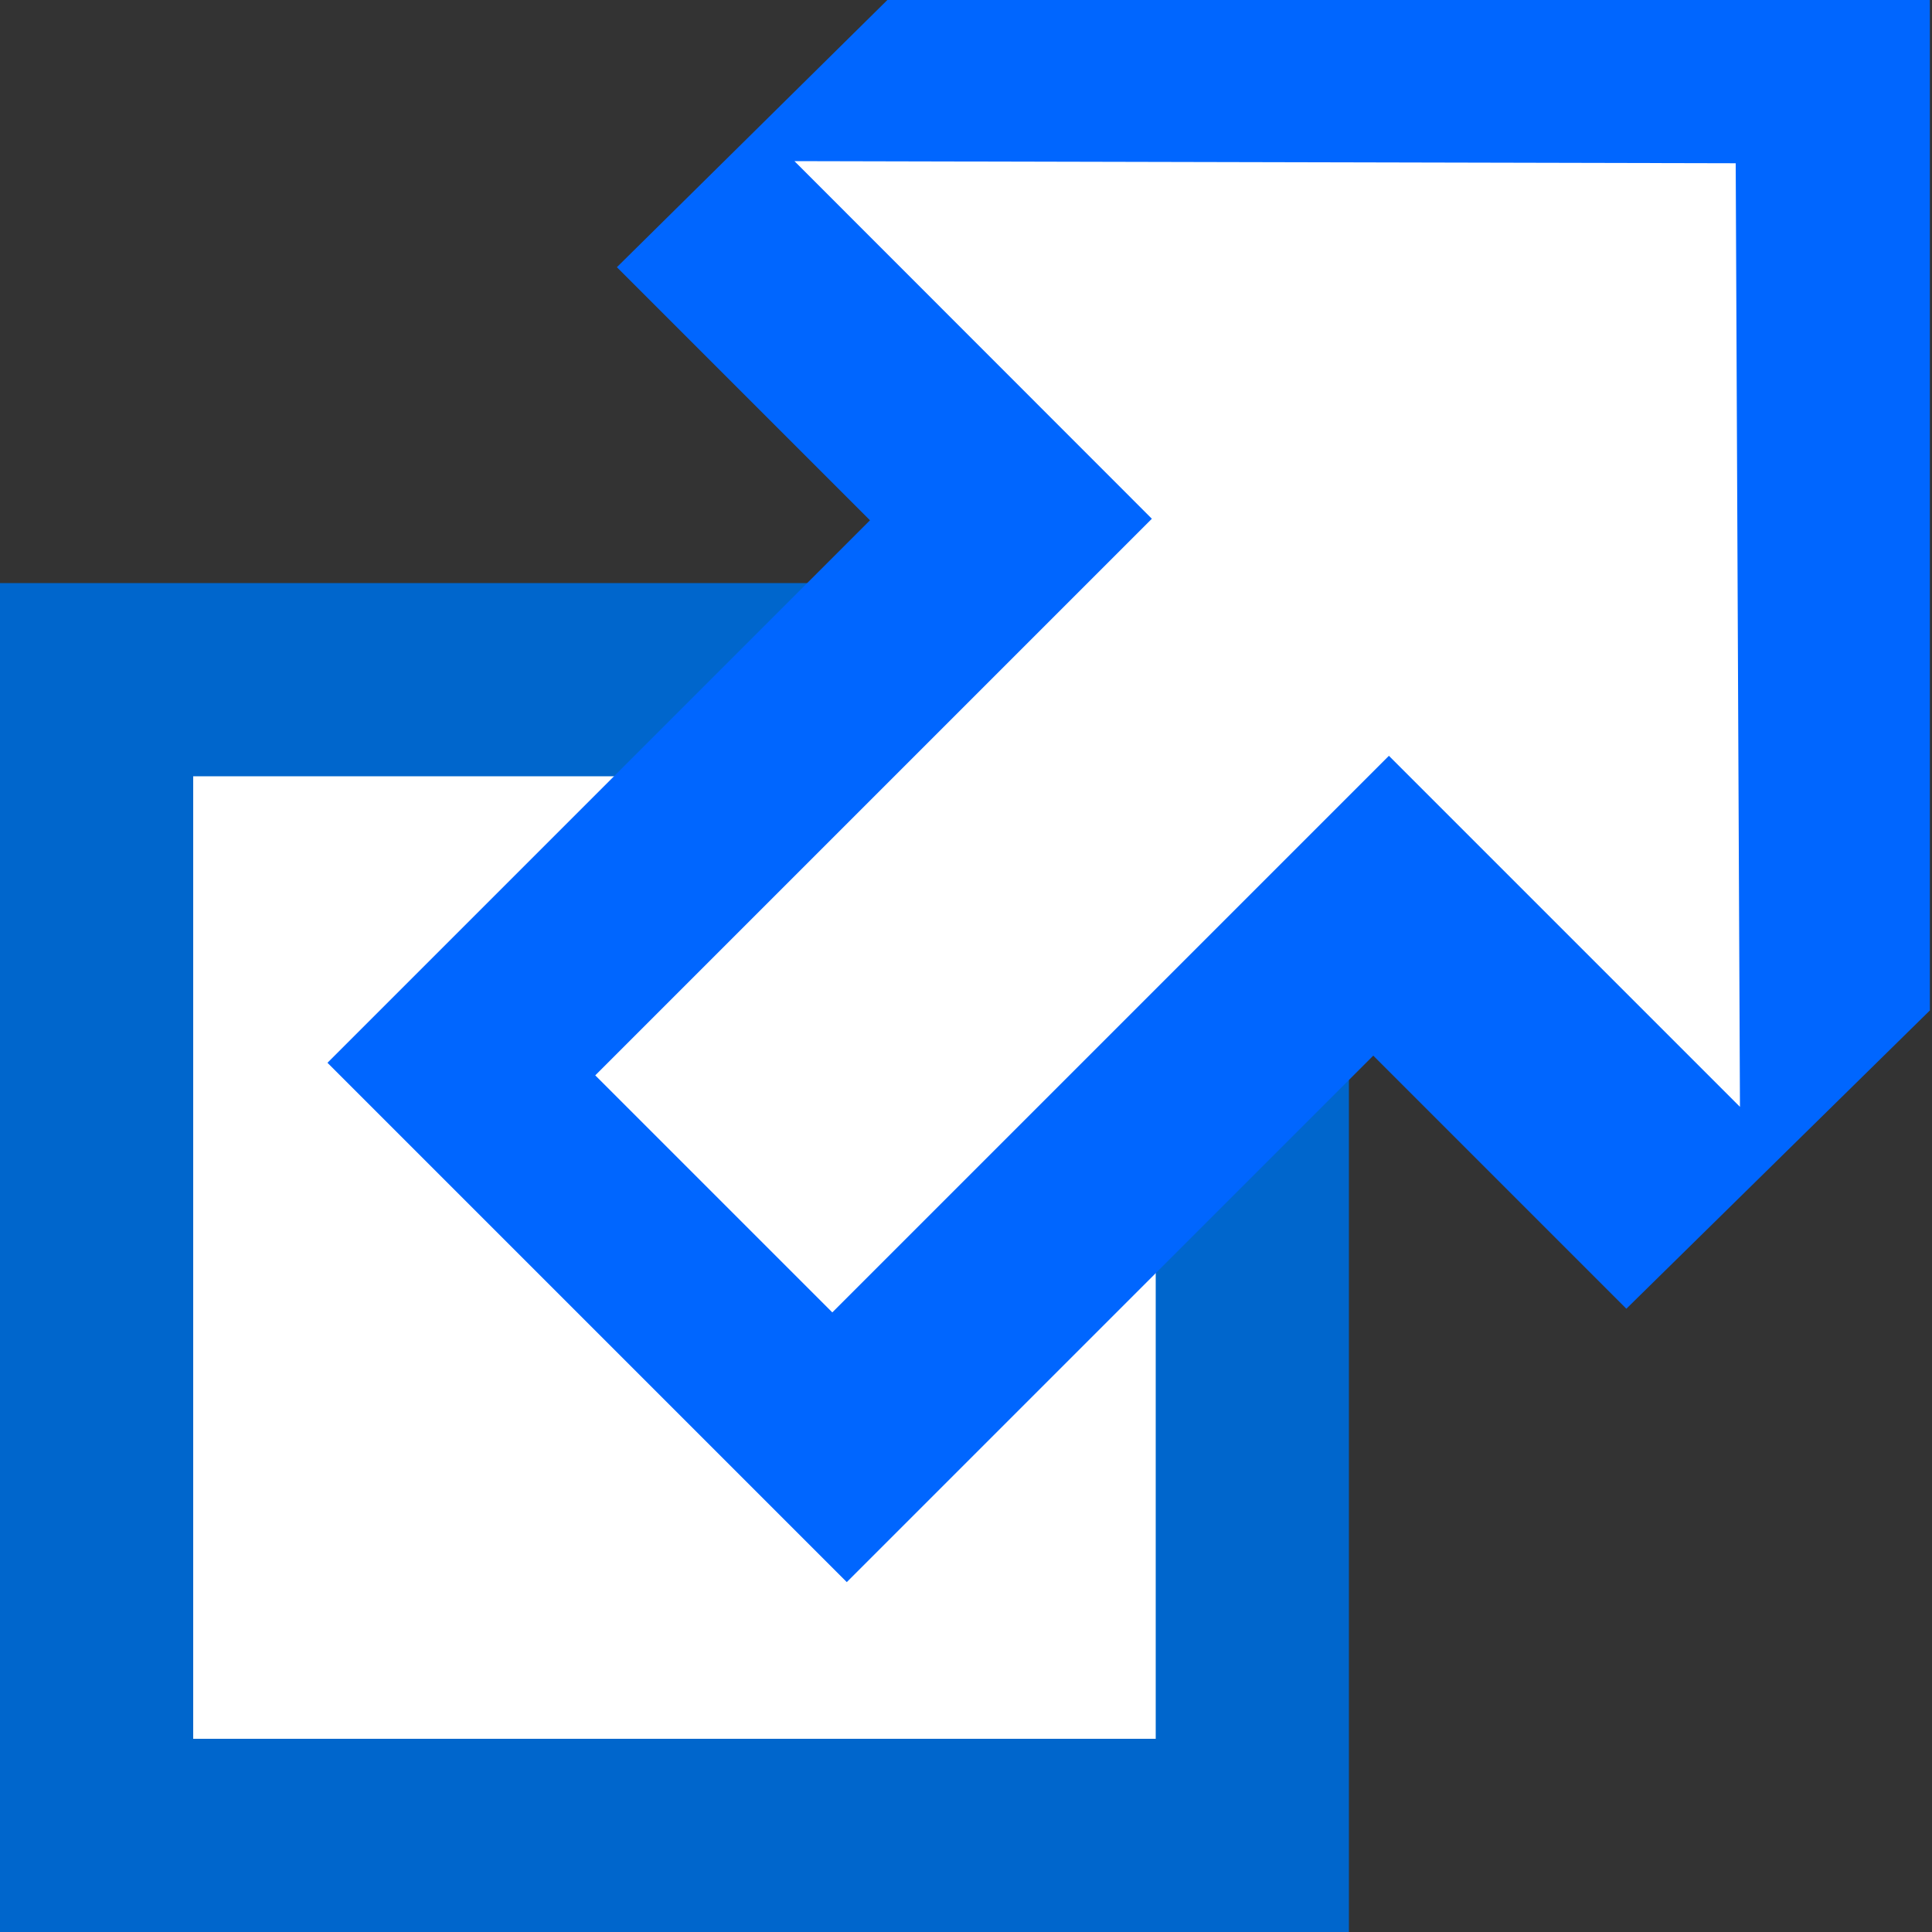
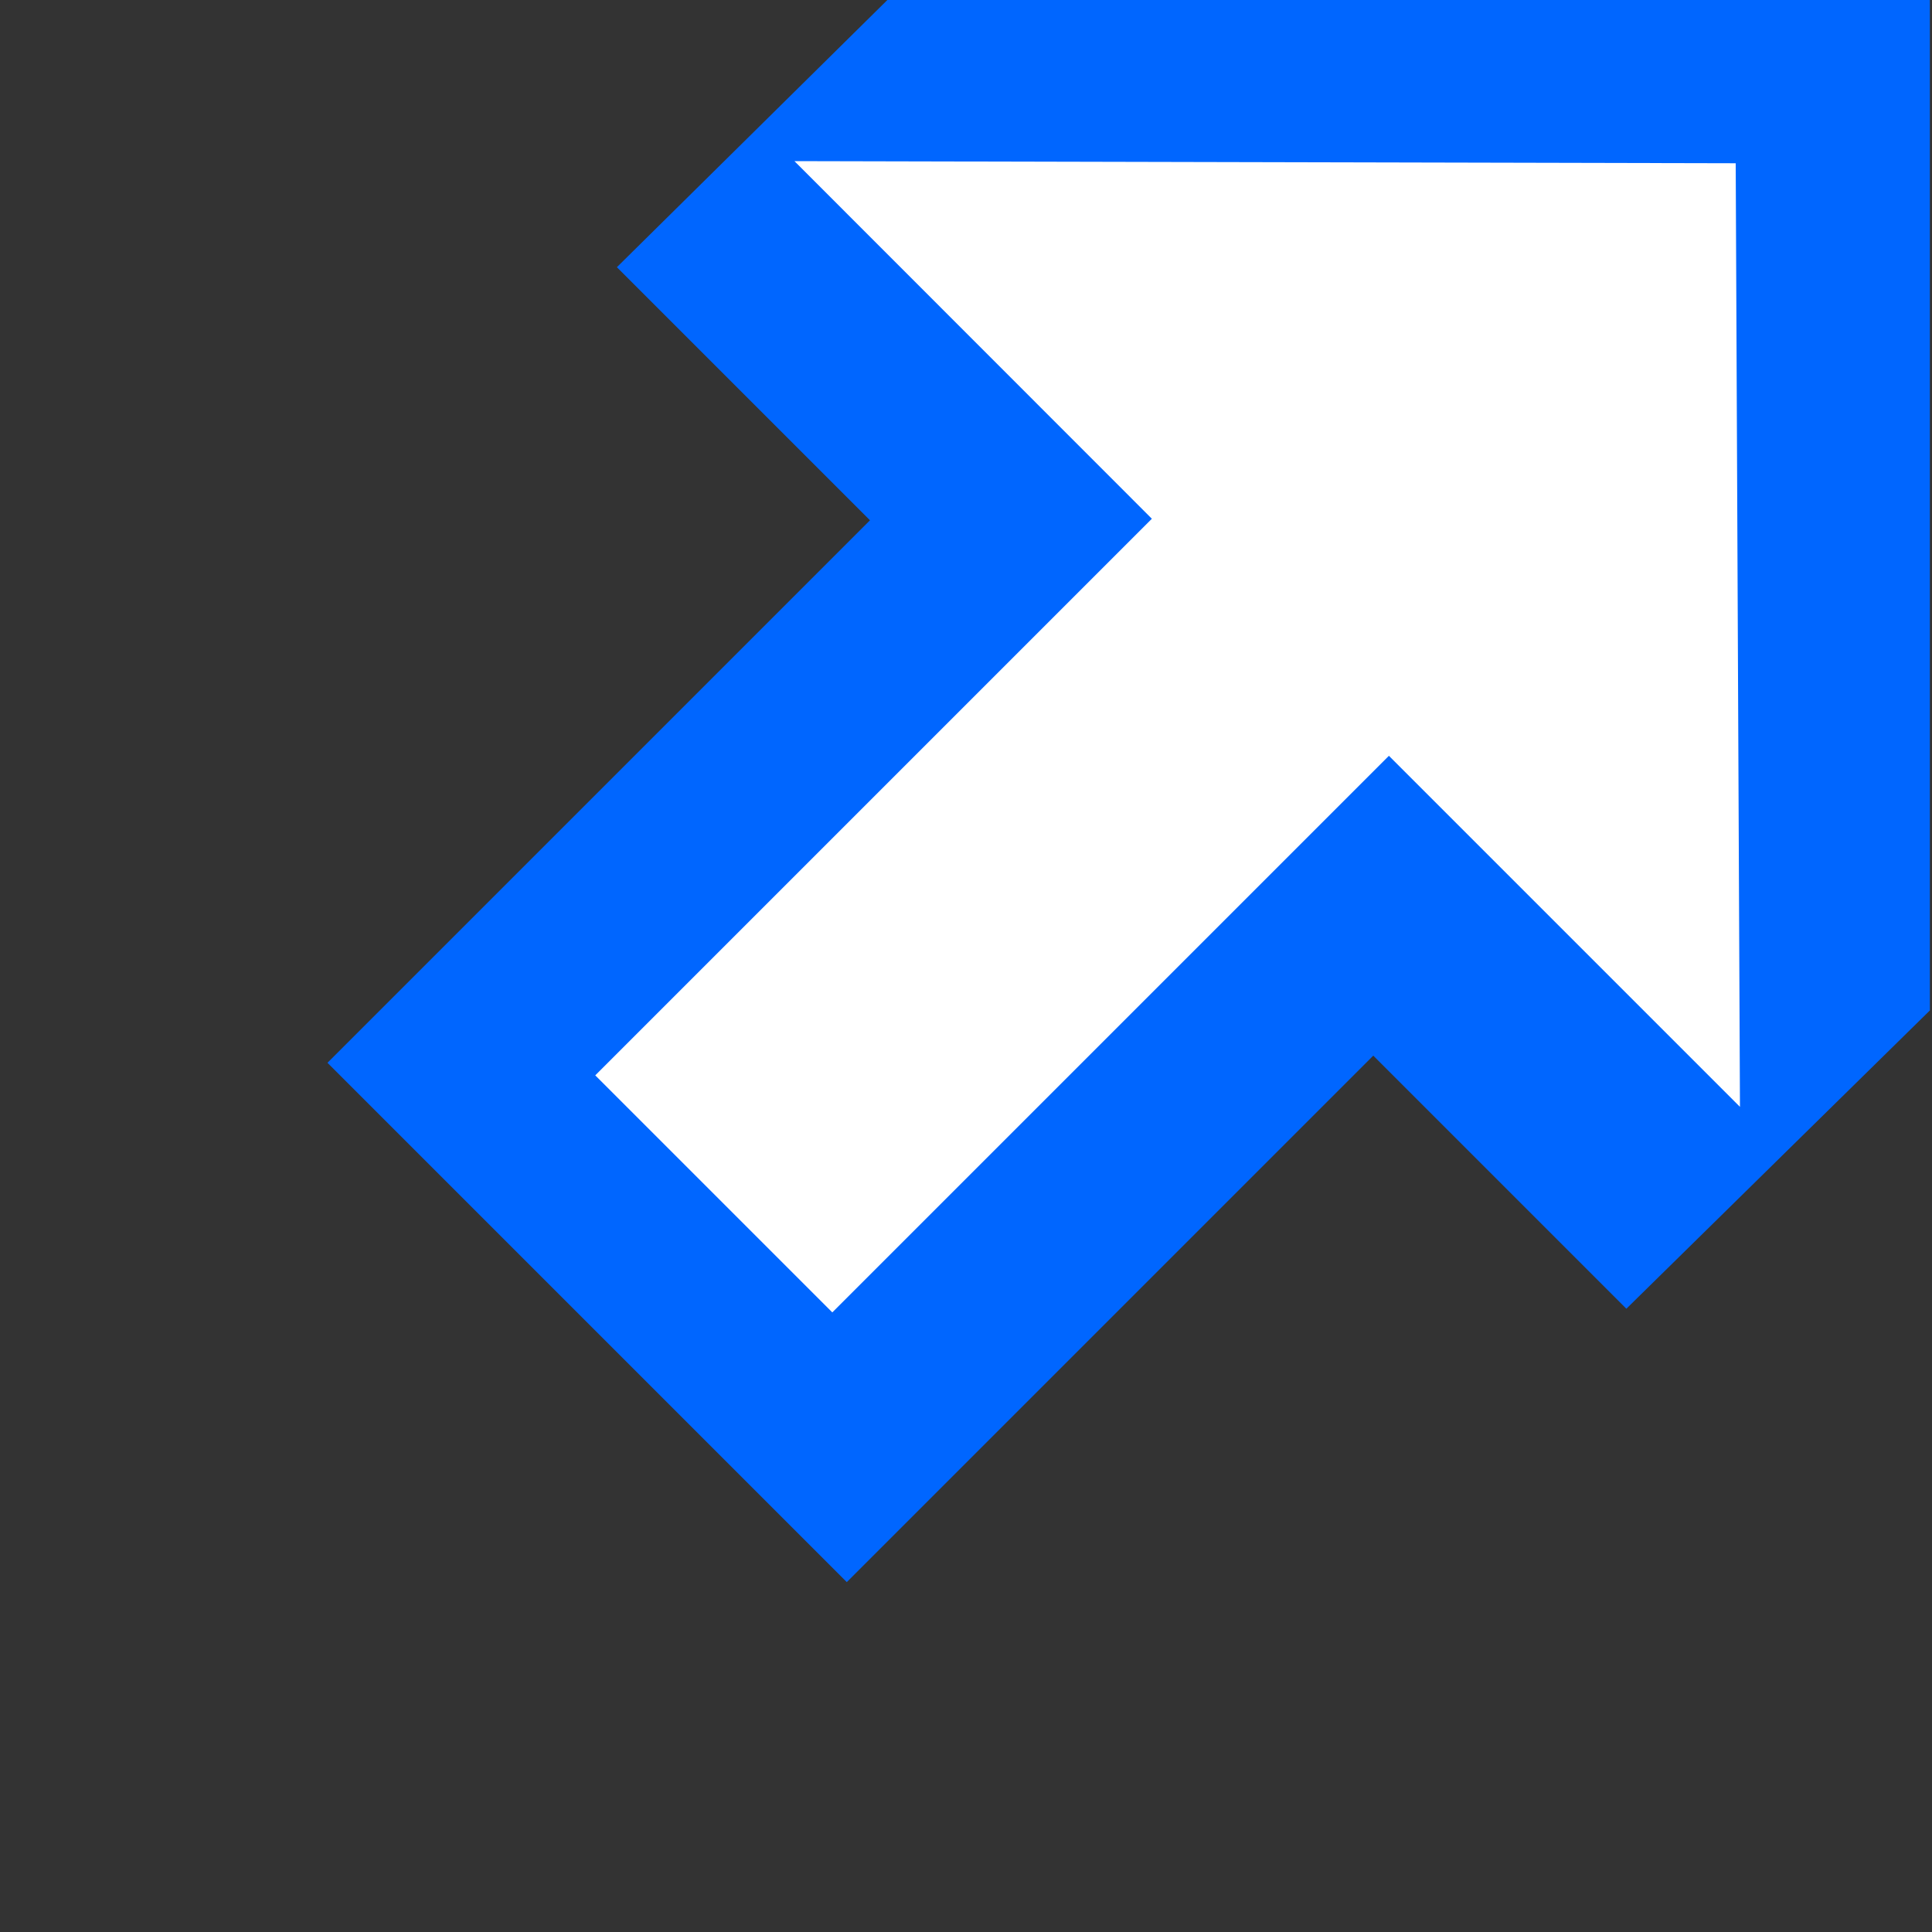
<svg xmlns="http://www.w3.org/2000/svg" width="10" height="10">
  <rect width="100%" height="100%" fill="#333333" stroke="none" />
  <defs>
    <marker orient="auto" overflow="visible">
      <path d="M-.958-4.259c-1.134 0-2.056.922-2.056 2.056 0 .394.143.736.336 1.049l-.07.056c-.373-.513-.954-.867-1.636-.867-1.134 0-2.056.922-2.056 2.056s.922 2.056 2.056 2.056c.596 0 1.121-.265 1.496-.671-.075.213-.126.433-.126.671 0 1.134.922 2.056 2.056 2.056s2.056-.922 2.056-2.056c0-.476-.189-.896-.462-1.245.813.158 1.627.477 2.224 1.399-.443-.443-.727-1.248-.727-2.336l-.378-.028.35-.014c0-1.087.27-1.893.713-2.336-.575.889-1.354 1.216-2.14 1.385.243-.337.42-.728.42-1.175 0-1.134-.922-2.056-2.056-2.056z" fill-rule="evenodd" stroke="#000" stroke-width="NaN" />
    </marker>
    <marker orient="auto" overflow="visible">
-       <path d="M0-2.828l-2.828 2.828 2.828 2.828 2.828-2.828-2.828-2.828z" fill-rule="evenodd" stroke="#000" stroke-width="NaN" />
-     </marker>
+       </marker>
    <marker orient="auto" overflow="visible">
-       <path d="M10 0l4-4-14 4 14 4-4-4z" fill-rule="evenodd" stroke="#000" stroke-width="NaN" />
-     </marker>
+       </marker>
  </defs>
-   <path fill="#fff" stroke="#06c" d="M.5 3.518h5.982v5.982h-5.982z" />
  <path d="M4.755-.16h5.234v5.39l-1.571 1.544-1.31-1.31-2.725 2.725-2.688-2.688 2.808-2.808-1.31-1.31z" fill="#06f" />
  <path d="M8.984.845l.022 4.884-1.817-1.817-2.881 2.881-1.227-1.227 2.881-2.881-1.85-1.851z" fill="#fff" />
</svg>